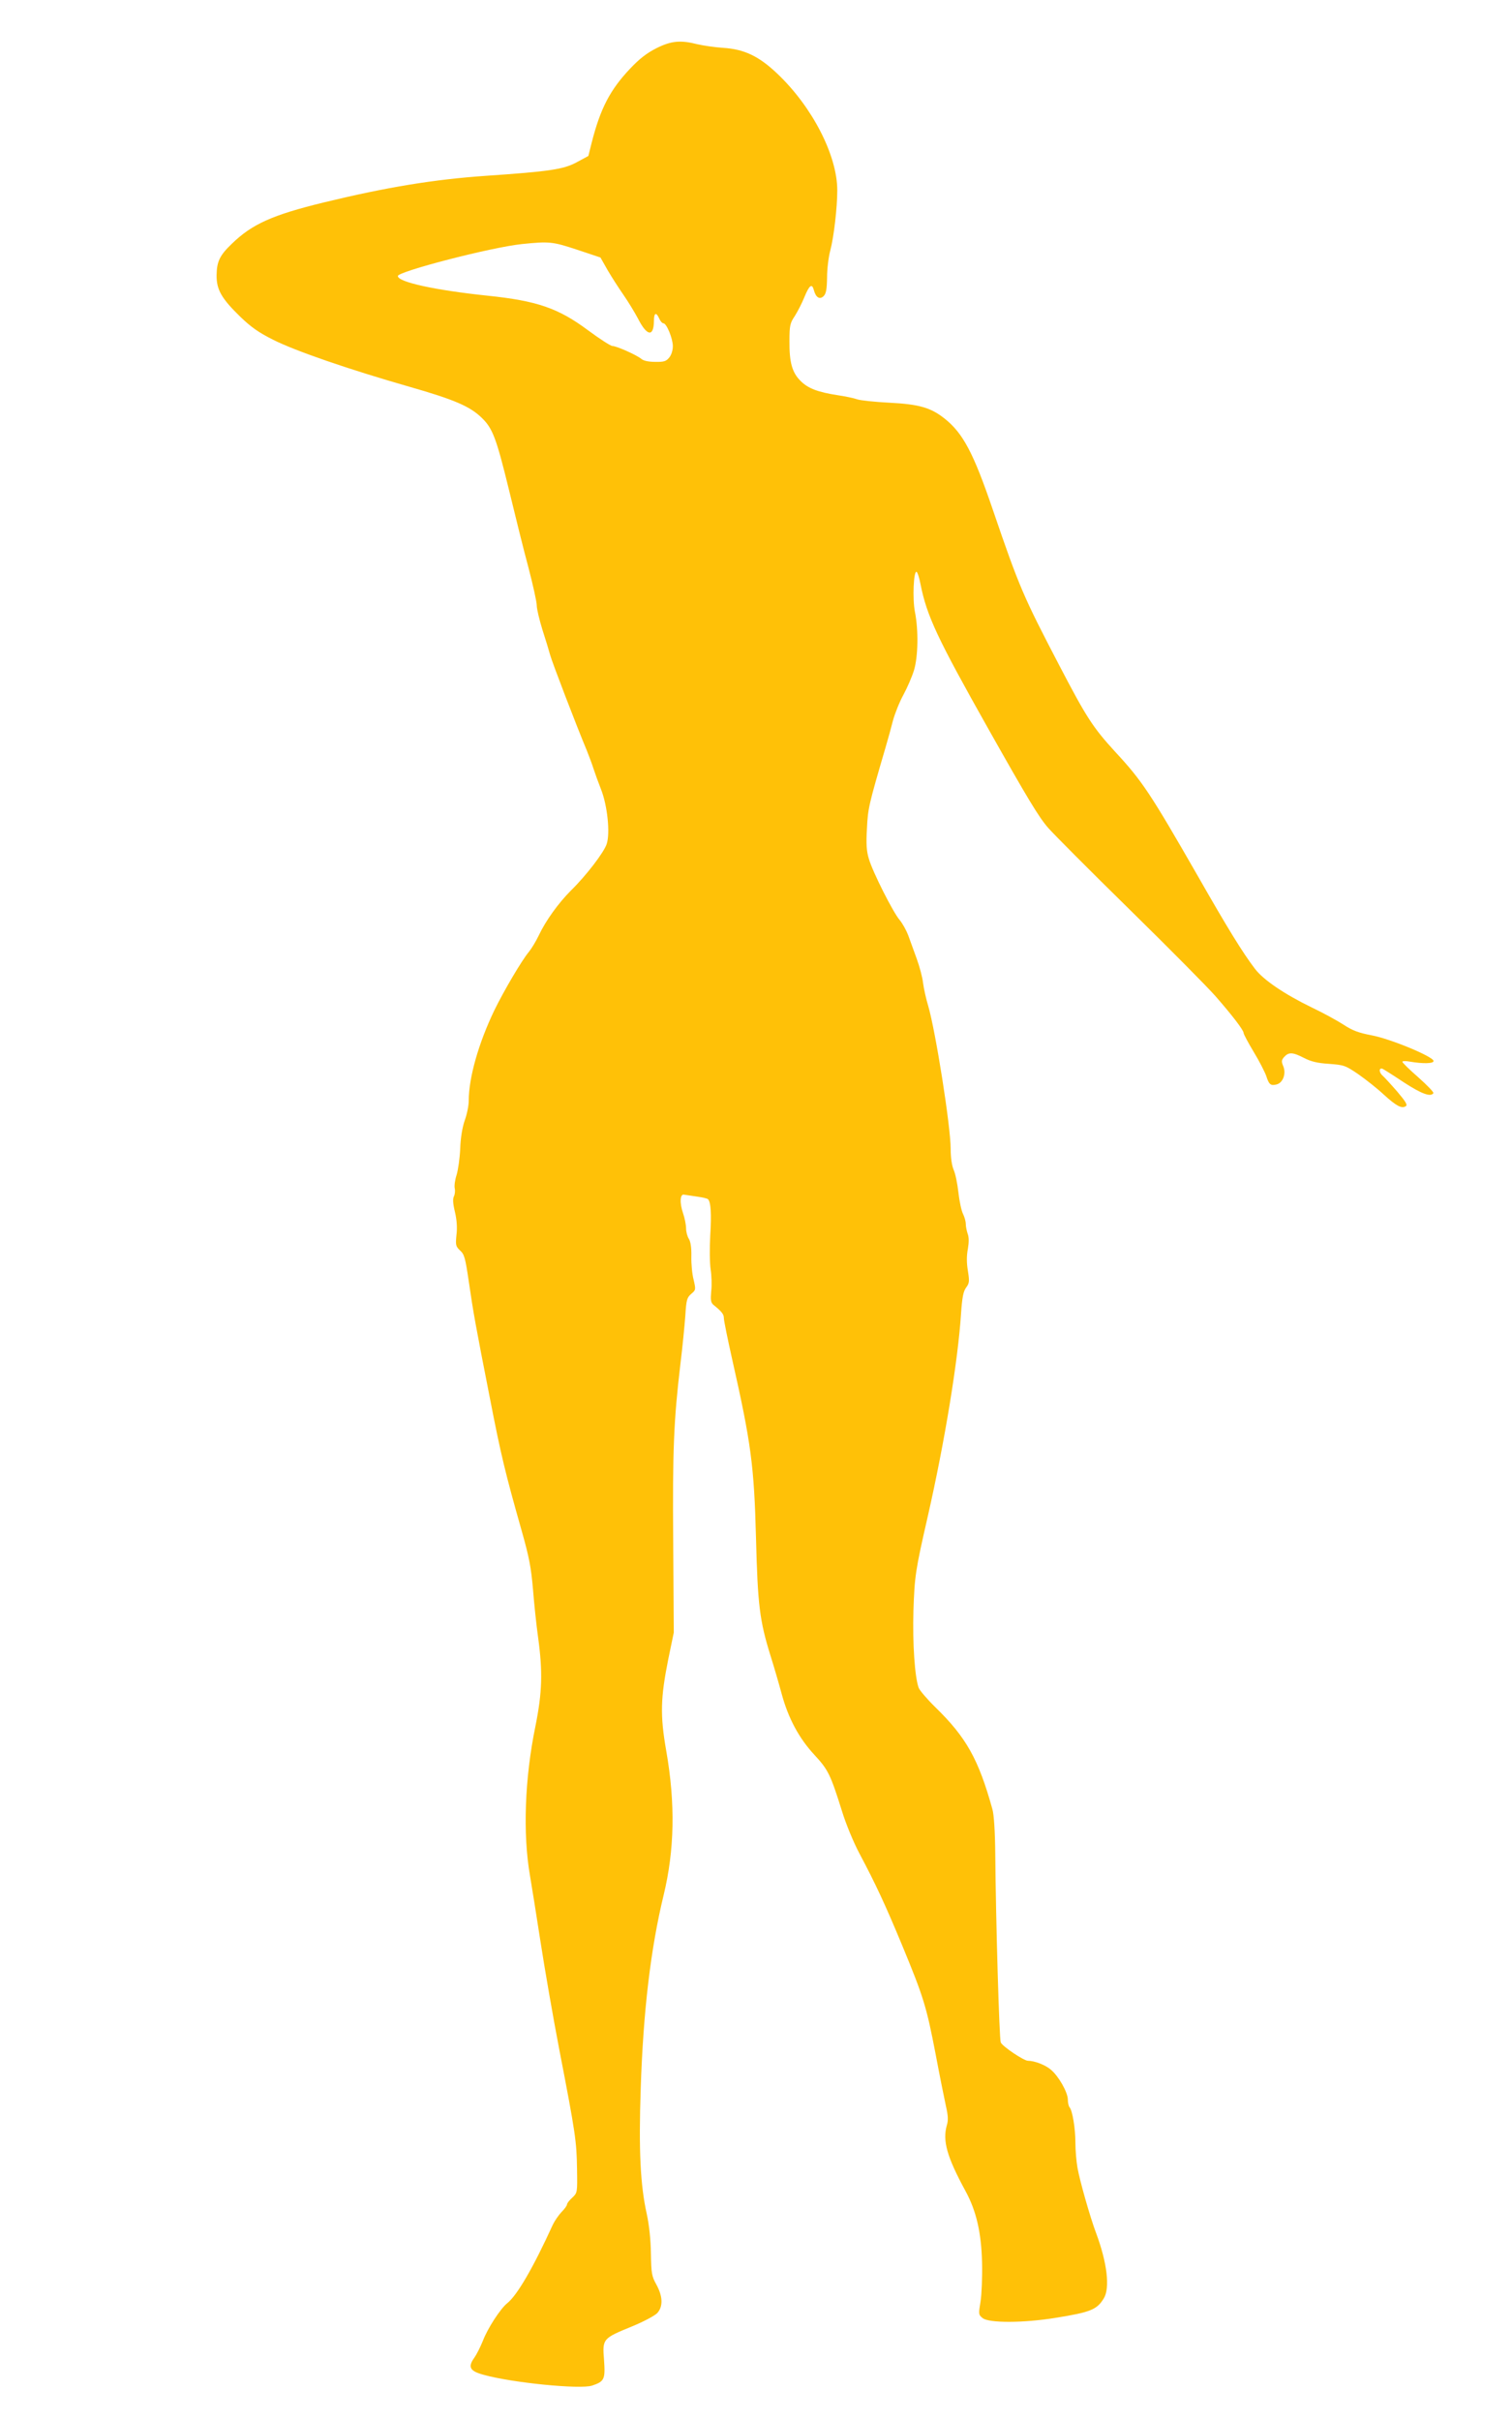
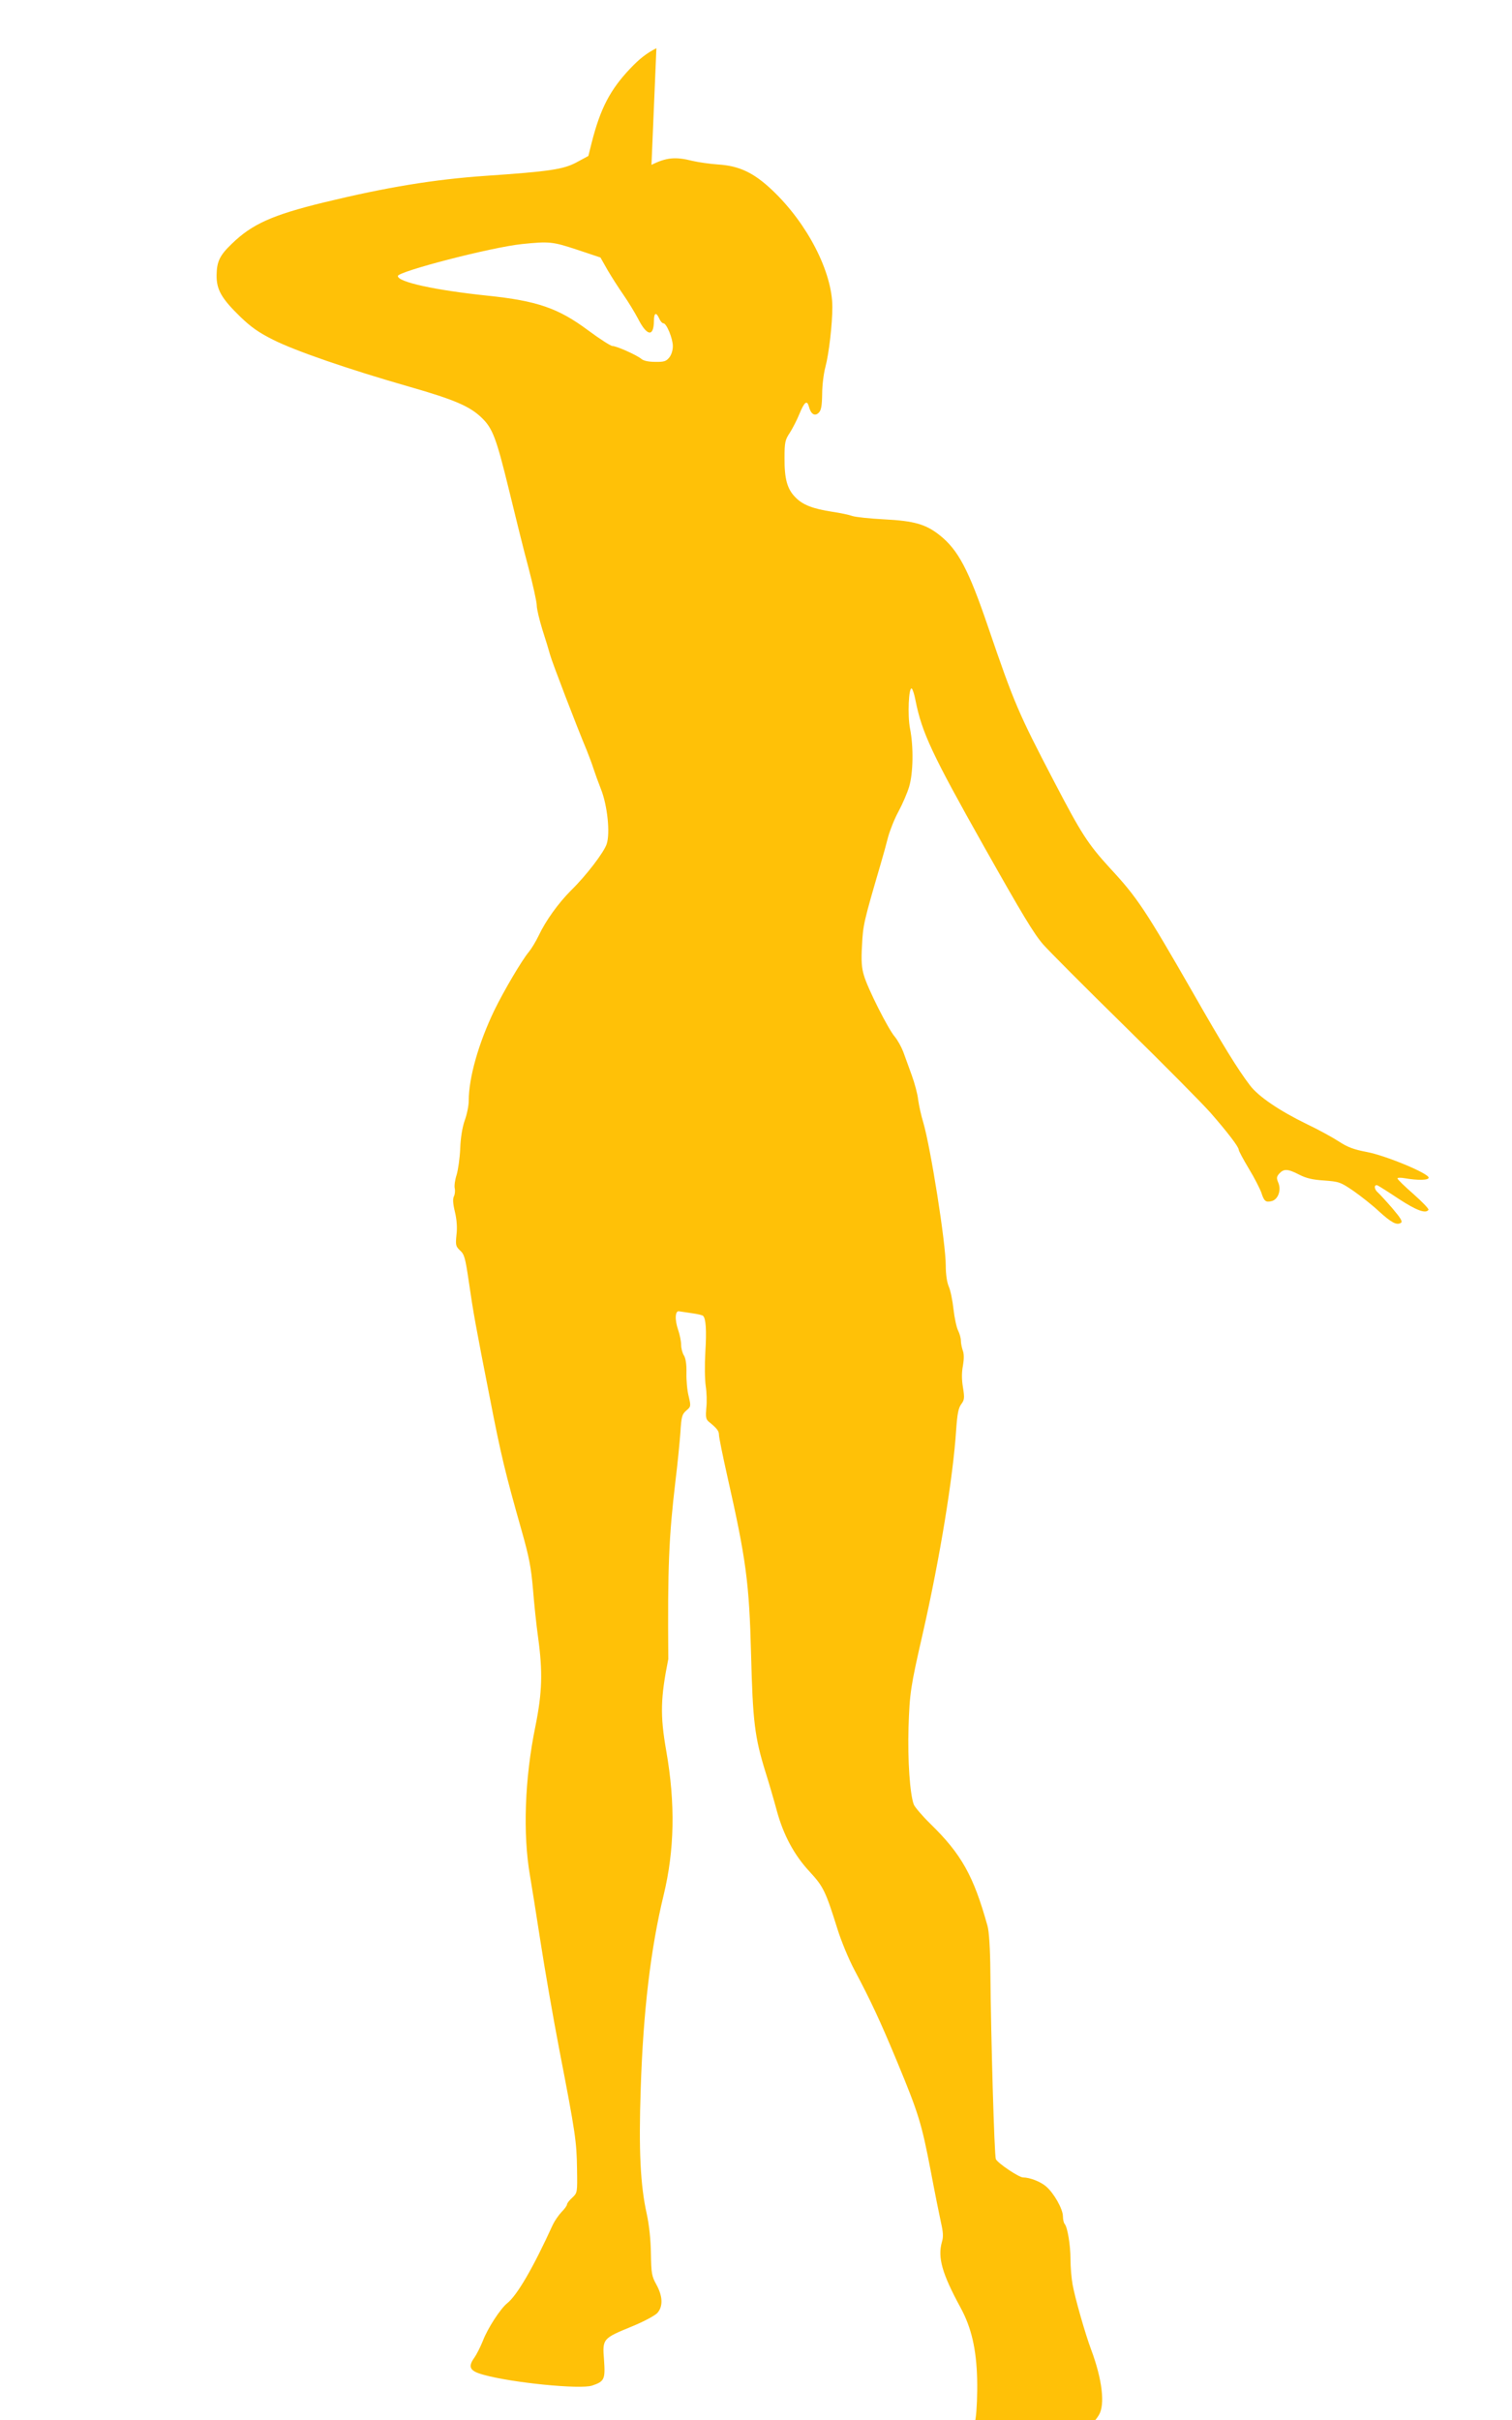
<svg xmlns="http://www.w3.org/2000/svg" version="1.0" width="800pt" height="1280pt" viewBox="0 0 800 1280" preserveAspectRatio="xMidYMid meet">
  <g transform="translate(0,1280) scale(0.1,-0.1)" fill="#ffc107" stroke="none">
-     <path d="M3473 12545 c-51 -26 -89 -55 -139 -108 -106 -112 -157 -210 -203 -390 l-18 -72 -63 -34 c-69 -37 -144 -48 -480 -71 -274 -19 -524 -60 -858 -141 -270 -66 -378 -114 -485 -218 -64 -61 -80 -94 -81 -166 -1 -77 26 -124 126 -221 56 -54 97 -83 173 -121 117 -59 398 -156 719 -248 241 -69 322 -104 385 -165 58 -56 77 -108 143 -377 33 -136 79 -323 104 -415 24 -92 44 -182 44 -201 0 -18 14 -76 30 -128 17 -52 35 -112 41 -134 10 -37 139 -374 194 -505 12 -30 28 -73 35 -95 7 -22 25 -72 40 -110 34 -86 49 -232 30 -289 -14 -44 -110 -169 -189 -246 -66 -66 -134 -160 -171 -239 -15 -31 -38 -69 -52 -86 -37 -44 -133 -207 -183 -310 -83 -173 -135 -355 -135 -478 0 -24 -9 -70 -21 -103 -13 -37 -22 -92 -24 -149 -2 -49 -11 -112 -19 -139 -9 -27 -13 -59 -10 -71 3 -13 1 -32 -4 -42 -7 -13 -6 -38 5 -83 10 -42 13 -85 8 -123 -5 -52 -4 -59 19 -81 23 -20 28 -40 46 -162 25 -172 36 -232 111 -614 60 -309 82 -399 169 -706 40 -141 50 -195 60 -310 6 -76 18 -191 27 -254 25 -183 22 -291 -14 -470 -57 -276 -67 -571 -29 -790 8 -47 33 -202 55 -345 22 -143 67 -404 101 -580 85 -439 91 -482 93 -627 2 -126 2 -126 -25 -152 -16 -14 -28 -30 -28 -36 0 -6 -13 -24 -29 -40 -15 -16 -36 -46 -46 -67 -104 -228 -189 -374 -242 -416 -35 -28 -103 -132 -128 -198 -13 -32 -33 -72 -45 -89 -36 -50 -25 -71 49 -91 150 -42 511 -78 574 -57 65 22 70 33 63 135 -9 113 -8 114 148 178 61 25 121 57 134 71 31 35 29 88 -5 150 -25 45 -27 59 -29 164 -1 74 -9 149 -22 210 -34 151 -43 340 -32 660 13 411 53 745 121 1025 58 239 63 485 14 765 -33 188 -30 280 11 485 l29 140 -3 477 c-4 491 3 646 38 943 11 88 22 203 26 255 5 85 9 97 31 116 25 21 25 23 13 75 -8 30 -13 85 -12 124 1 46 -4 77 -13 92 -8 12 -15 37 -15 56 0 18 -7 54 -16 80 -19 55 -16 104 6 98 8 -1 39 -6 67 -10 29 -4 56 -10 59 -14 15 -14 19 -77 12 -190 -4 -69 -3 -148 2 -181 5 -32 7 -85 3 -116 -4 -46 -2 -59 11 -71 46 -37 56 -51 56 -71 0 -13 20 -111 44 -218 100 -443 116 -563 126 -945 9 -353 19 -436 76 -620 19 -60 46 -153 60 -205 35 -129 92 -235 174 -323 72 -78 84 -102 146 -300 20 -65 61 -164 91 -220 87 -164 136 -269 227 -488 113 -273 128 -323 176 -572 22 -117 47 -241 55 -277 11 -48 13 -74 5 -100 -24 -83 0 -168 99 -350 57 -105 83 -219 87 -375 2 -77 -2 -171 -8 -209 -11 -66 -11 -69 11 -87 33 -27 218 -26 384 1 188 30 221 44 257 103 34 55 18 189 -41 347 -30 79 -86 275 -98 344 -6 33 -11 92 -11 132 0 76 -16 172 -31 188 -5 6 -9 24 -9 40 0 39 -49 125 -90 159 -29 25 -86 47 -121 47 -22 0 -135 76 -144 97 -8 18 -26 644 -29 993 -1 121 -7 212 -15 240 -74 266 -138 380 -303 541 -42 41 -81 87 -87 101 -21 56 -33 235 -28 408 6 182 10 212 76 500 90 396 160 825 176 1074 6 85 12 116 27 136 17 23 18 33 9 89 -7 41 -7 80 0 115 6 36 6 62 -1 80 -5 15 -10 38 -10 52 0 14 -7 38 -15 54 -8 16 -19 67 -24 112 -5 46 -16 100 -25 120 -10 23 -16 66 -16 111 0 120 -80 624 -119 757 -11 36 -23 90 -27 120 -3 30 -19 89 -34 130 -15 41 -35 97 -45 124 -10 26 -30 62 -45 80 -34 39 -143 254 -163 324 -12 39 -15 78 -10 159 5 107 9 124 98 428 13 44 31 109 40 145 10 36 34 97 55 135 21 39 46 97 56 130 22 73 24 213 5 308 -14 70 -7 222 9 212 5 -3 14 -31 20 -63 34 -170 86 -282 362 -772 203 -360 264 -462 314 -519 27 -31 220 -225 430 -431 210 -206 415 -413 456 -460 89 -102 148 -179 148 -194 0 -6 24 -51 54 -101 30 -49 59 -107 66 -127 14 -44 23 -52 54 -44 34 8 52 57 36 96 -11 26 -10 33 5 50 24 26 45 25 105 -6 37 -19 70 -27 132 -31 79 -6 86 -8 155 -55 40 -28 101 -76 135 -108 66 -60 94 -75 116 -61 11 6 -1 25 -45 77 -33 38 -67 75 -76 83 -21 17 -23 45 -2 38 8 -4 59 -36 113 -72 92 -60 142 -79 156 -57 3 5 -33 42 -79 83 -47 41 -85 78 -85 83 0 4 17 5 38 1 70 -12 127 -11 127 3 0 23 -230 118 -328 136 -68 13 -101 25 -148 56 -34 22 -109 63 -168 91 -146 71 -258 147 -302 206 -64 84 -143 212 -301 489 -252 439 -295 504 -438 658 -119 130 -153 184 -295 456 -191 366 -212 414 -352 824 -102 299 -157 404 -255 482 -73 58 -135 76 -293 84 -77 4 -153 12 -170 18 -16 6 -64 16 -105 22 -103 16 -156 36 -195 76 -44 44 -59 98 -58 210 0 81 3 95 28 132 14 22 37 66 50 98 27 66 41 77 51 40 10 -39 31 -53 52 -32 13 13 17 36 18 99 0 45 8 109 17 142 19 71 37 228 37 318 0 185 -132 442 -318 618 -97 92 -174 129 -287 136 -44 3 -105 12 -135 19 -90 23 -139 18 -217 -21z m-419 -1066 l123 -41 38 -67 c21 -36 59 -95 84 -131 25 -36 59 -92 76 -124 48 -95 84 -100 85 -13 0 43 12 48 28 12 6 -14 16 -25 22 -25 17 0 50 -81 50 -121 0 -22 -8 -47 -19 -60 -16 -20 -28 -24 -75 -23 -35 0 -62 6 -73 16 -24 20 -131 68 -153 68 -9 0 -68 38 -130 84 -156 116 -269 155 -530 182 -277 29 -475 72 -475 104 0 24 493 152 656 169 146 15 163 13 293 -30z" />
+     <path d="M3473 12545 c-51 -26 -89 -55 -139 -108 -106 -112 -157 -210 -203 -390 l-18 -72 -63 -34 c-69 -37 -144 -48 -480 -71 -274 -19 -524 -60 -858 -141 -270 -66 -378 -114 -485 -218 -64 -61 -80 -94 -81 -166 -1 -77 26 -124 126 -221 56 -54 97 -83 173 -121 117 -59 398 -156 719 -248 241 -69 322 -104 385 -165 58 -56 77 -108 143 -377 33 -136 79 -323 104 -415 24 -92 44 -182 44 -201 0 -18 14 -76 30 -128 17 -52 35 -112 41 -134 10 -37 139 -374 194 -505 12 -30 28 -73 35 -95 7 -22 25 -72 40 -110 34 -86 49 -232 30 -289 -14 -44 -110 -169 -189 -246 -66 -66 -134 -160 -171 -239 -15 -31 -38 -69 -52 -86 -37 -44 -133 -207 -183 -310 -83 -173 -135 -355 -135 -478 0 -24 -9 -70 -21 -103 -13 -37 -22 -92 -24 -149 -2 -49 -11 -112 -19 -139 -9 -27 -13 -59 -10 -71 3 -13 1 -32 -4 -42 -7 -13 -6 -38 5 -83 10 -42 13 -85 8 -123 -5 -52 -4 -59 19 -81 23 -20 28 -40 46 -162 25 -172 36 -232 111 -614 60 -309 82 -399 169 -706 40 -141 50 -195 60 -310 6 -76 18 -191 27 -254 25 -183 22 -291 -14 -470 -57 -276 -67 -571 -29 -790 8 -47 33 -202 55 -345 22 -143 67 -404 101 -580 85 -439 91 -482 93 -627 2 -126 2 -126 -25 -152 -16 -14 -28 -30 -28 -36 0 -6 -13 -24 -29 -40 -15 -16 -36 -46 -46 -67 -104 -228 -189 -374 -242 -416 -35 -28 -103 -132 -128 -198 -13 -32 -33 -72 -45 -89 -36 -50 -25 -71 49 -91 150 -42 511 -78 574 -57 65 22 70 33 63 135 -9 113 -8 114 148 178 61 25 121 57 134 71 31 35 29 88 -5 150 -25 45 -27 59 -29 164 -1 74 -9 149 -22 210 -34 151 -43 340 -32 660 13 411 53 745 121 1025 58 239 63 485 14 765 -33 188 -30 280 11 485 c-4 491 3 646 38 943 11 88 22 203 26 255 5 85 9 97 31 116 25 21 25 23 13 75 -8 30 -13 85 -12 124 1 46 -4 77 -13 92 -8 12 -15 37 -15 56 0 18 -7 54 -16 80 -19 55 -16 104 6 98 8 -1 39 -6 67 -10 29 -4 56 -10 59 -14 15 -14 19 -77 12 -190 -4 -69 -3 -148 2 -181 5 -32 7 -85 3 -116 -4 -46 -2 -59 11 -71 46 -37 56 -51 56 -71 0 -13 20 -111 44 -218 100 -443 116 -563 126 -945 9 -353 19 -436 76 -620 19 -60 46 -153 60 -205 35 -129 92 -235 174 -323 72 -78 84 -102 146 -300 20 -65 61 -164 91 -220 87 -164 136 -269 227 -488 113 -273 128 -323 176 -572 22 -117 47 -241 55 -277 11 -48 13 -74 5 -100 -24 -83 0 -168 99 -350 57 -105 83 -219 87 -375 2 -77 -2 -171 -8 -209 -11 -66 -11 -69 11 -87 33 -27 218 -26 384 1 188 30 221 44 257 103 34 55 18 189 -41 347 -30 79 -86 275 -98 344 -6 33 -11 92 -11 132 0 76 -16 172 -31 188 -5 6 -9 24 -9 40 0 39 -49 125 -90 159 -29 25 -86 47 -121 47 -22 0 -135 76 -144 97 -8 18 -26 644 -29 993 -1 121 -7 212 -15 240 -74 266 -138 380 -303 541 -42 41 -81 87 -87 101 -21 56 -33 235 -28 408 6 182 10 212 76 500 90 396 160 825 176 1074 6 85 12 116 27 136 17 23 18 33 9 89 -7 41 -7 80 0 115 6 36 6 62 -1 80 -5 15 -10 38 -10 52 0 14 -7 38 -15 54 -8 16 -19 67 -24 112 -5 46 -16 100 -25 120 -10 23 -16 66 -16 111 0 120 -80 624 -119 757 -11 36 -23 90 -27 120 -3 30 -19 89 -34 130 -15 41 -35 97 -45 124 -10 26 -30 62 -45 80 -34 39 -143 254 -163 324 -12 39 -15 78 -10 159 5 107 9 124 98 428 13 44 31 109 40 145 10 36 34 97 55 135 21 39 46 97 56 130 22 73 24 213 5 308 -14 70 -7 222 9 212 5 -3 14 -31 20 -63 34 -170 86 -282 362 -772 203 -360 264 -462 314 -519 27 -31 220 -225 430 -431 210 -206 415 -413 456 -460 89 -102 148 -179 148 -194 0 -6 24 -51 54 -101 30 -49 59 -107 66 -127 14 -44 23 -52 54 -44 34 8 52 57 36 96 -11 26 -10 33 5 50 24 26 45 25 105 -6 37 -19 70 -27 132 -31 79 -6 86 -8 155 -55 40 -28 101 -76 135 -108 66 -60 94 -75 116 -61 11 6 -1 25 -45 77 -33 38 -67 75 -76 83 -21 17 -23 45 -2 38 8 -4 59 -36 113 -72 92 -60 142 -79 156 -57 3 5 -33 42 -79 83 -47 41 -85 78 -85 83 0 4 17 5 38 1 70 -12 127 -11 127 3 0 23 -230 118 -328 136 -68 13 -101 25 -148 56 -34 22 -109 63 -168 91 -146 71 -258 147 -302 206 -64 84 -143 212 -301 489 -252 439 -295 504 -438 658 -119 130 -153 184 -295 456 -191 366 -212 414 -352 824 -102 299 -157 404 -255 482 -73 58 -135 76 -293 84 -77 4 -153 12 -170 18 -16 6 -64 16 -105 22 -103 16 -156 36 -195 76 -44 44 -59 98 -58 210 0 81 3 95 28 132 14 22 37 66 50 98 27 66 41 77 51 40 10 -39 31 -53 52 -32 13 13 17 36 18 99 0 45 8 109 17 142 19 71 37 228 37 318 0 185 -132 442 -318 618 -97 92 -174 129 -287 136 -44 3 -105 12 -135 19 -90 23 -139 18 -217 -21z m-419 -1066 l123 -41 38 -67 c21 -36 59 -95 84 -131 25 -36 59 -92 76 -124 48 -95 84 -100 85 -13 0 43 12 48 28 12 6 -14 16 -25 22 -25 17 0 50 -81 50 -121 0 -22 -8 -47 -19 -60 -16 -20 -28 -24 -75 -23 -35 0 -62 6 -73 16 -24 20 -131 68 -153 68 -9 0 -68 38 -130 84 -156 116 -269 155 -530 182 -277 29 -475 72 -475 104 0 24 493 152 656 169 146 15 163 13 293 -30z" />
  </g>
</svg>